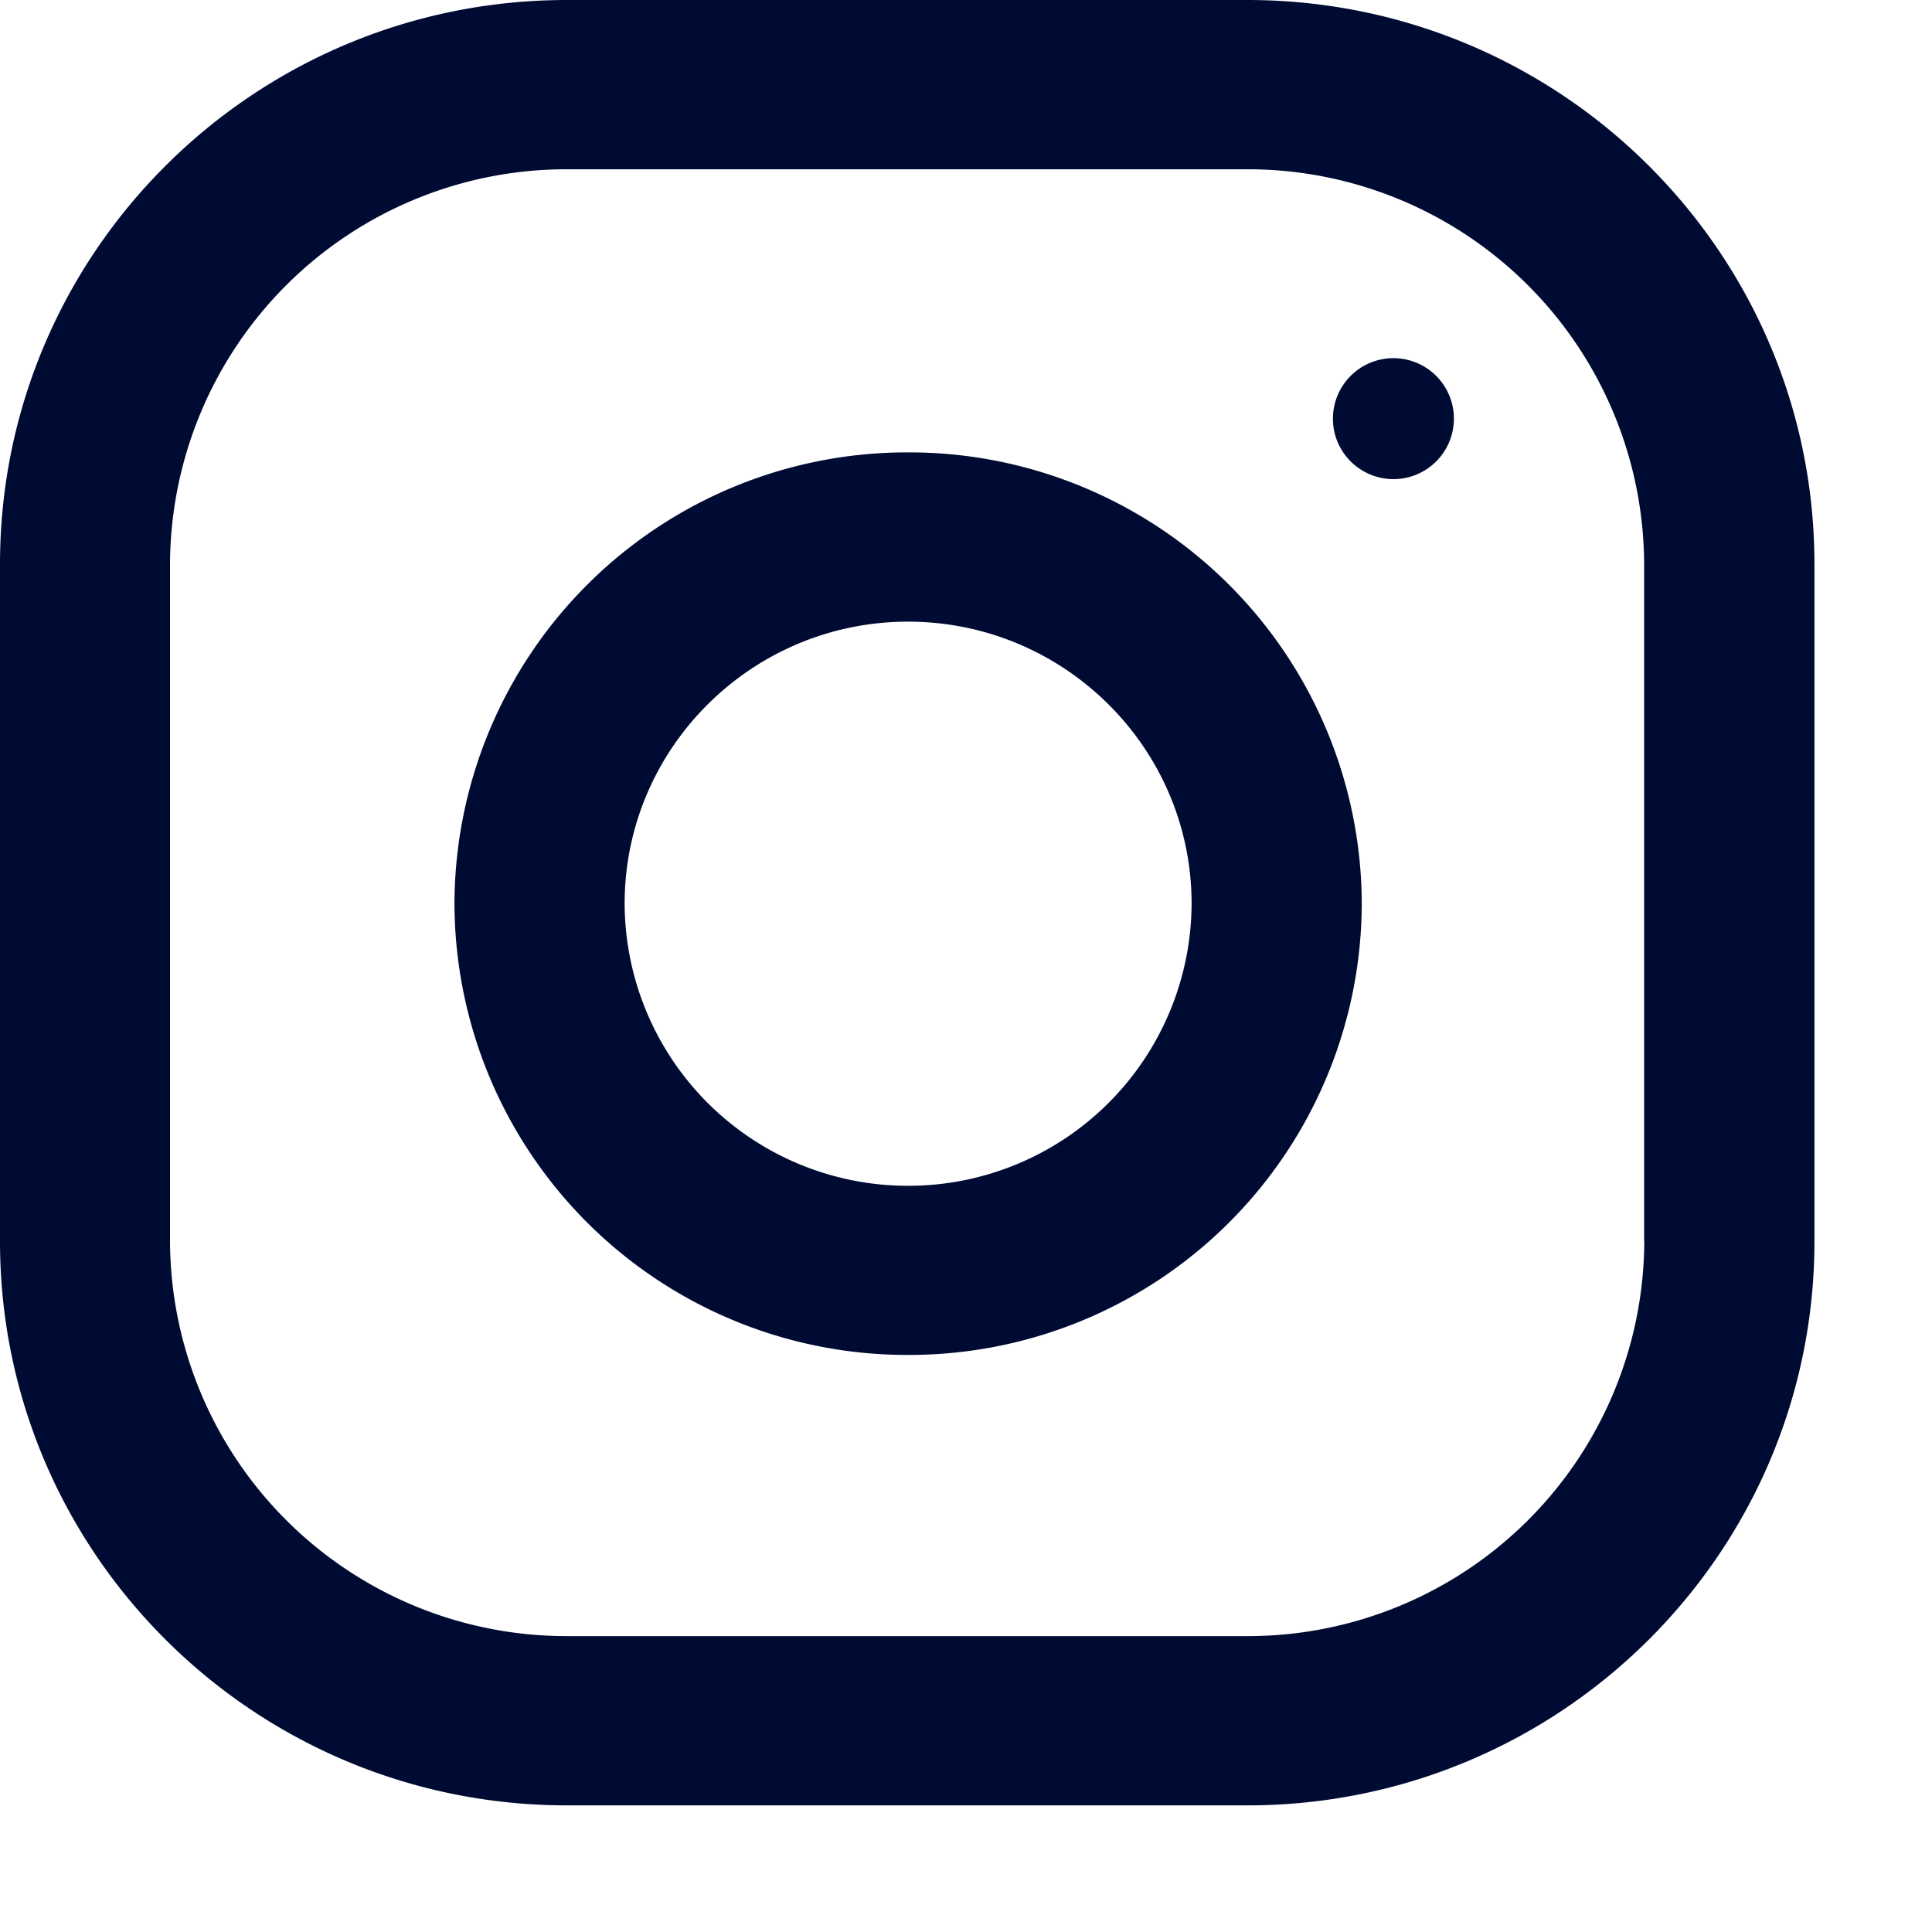
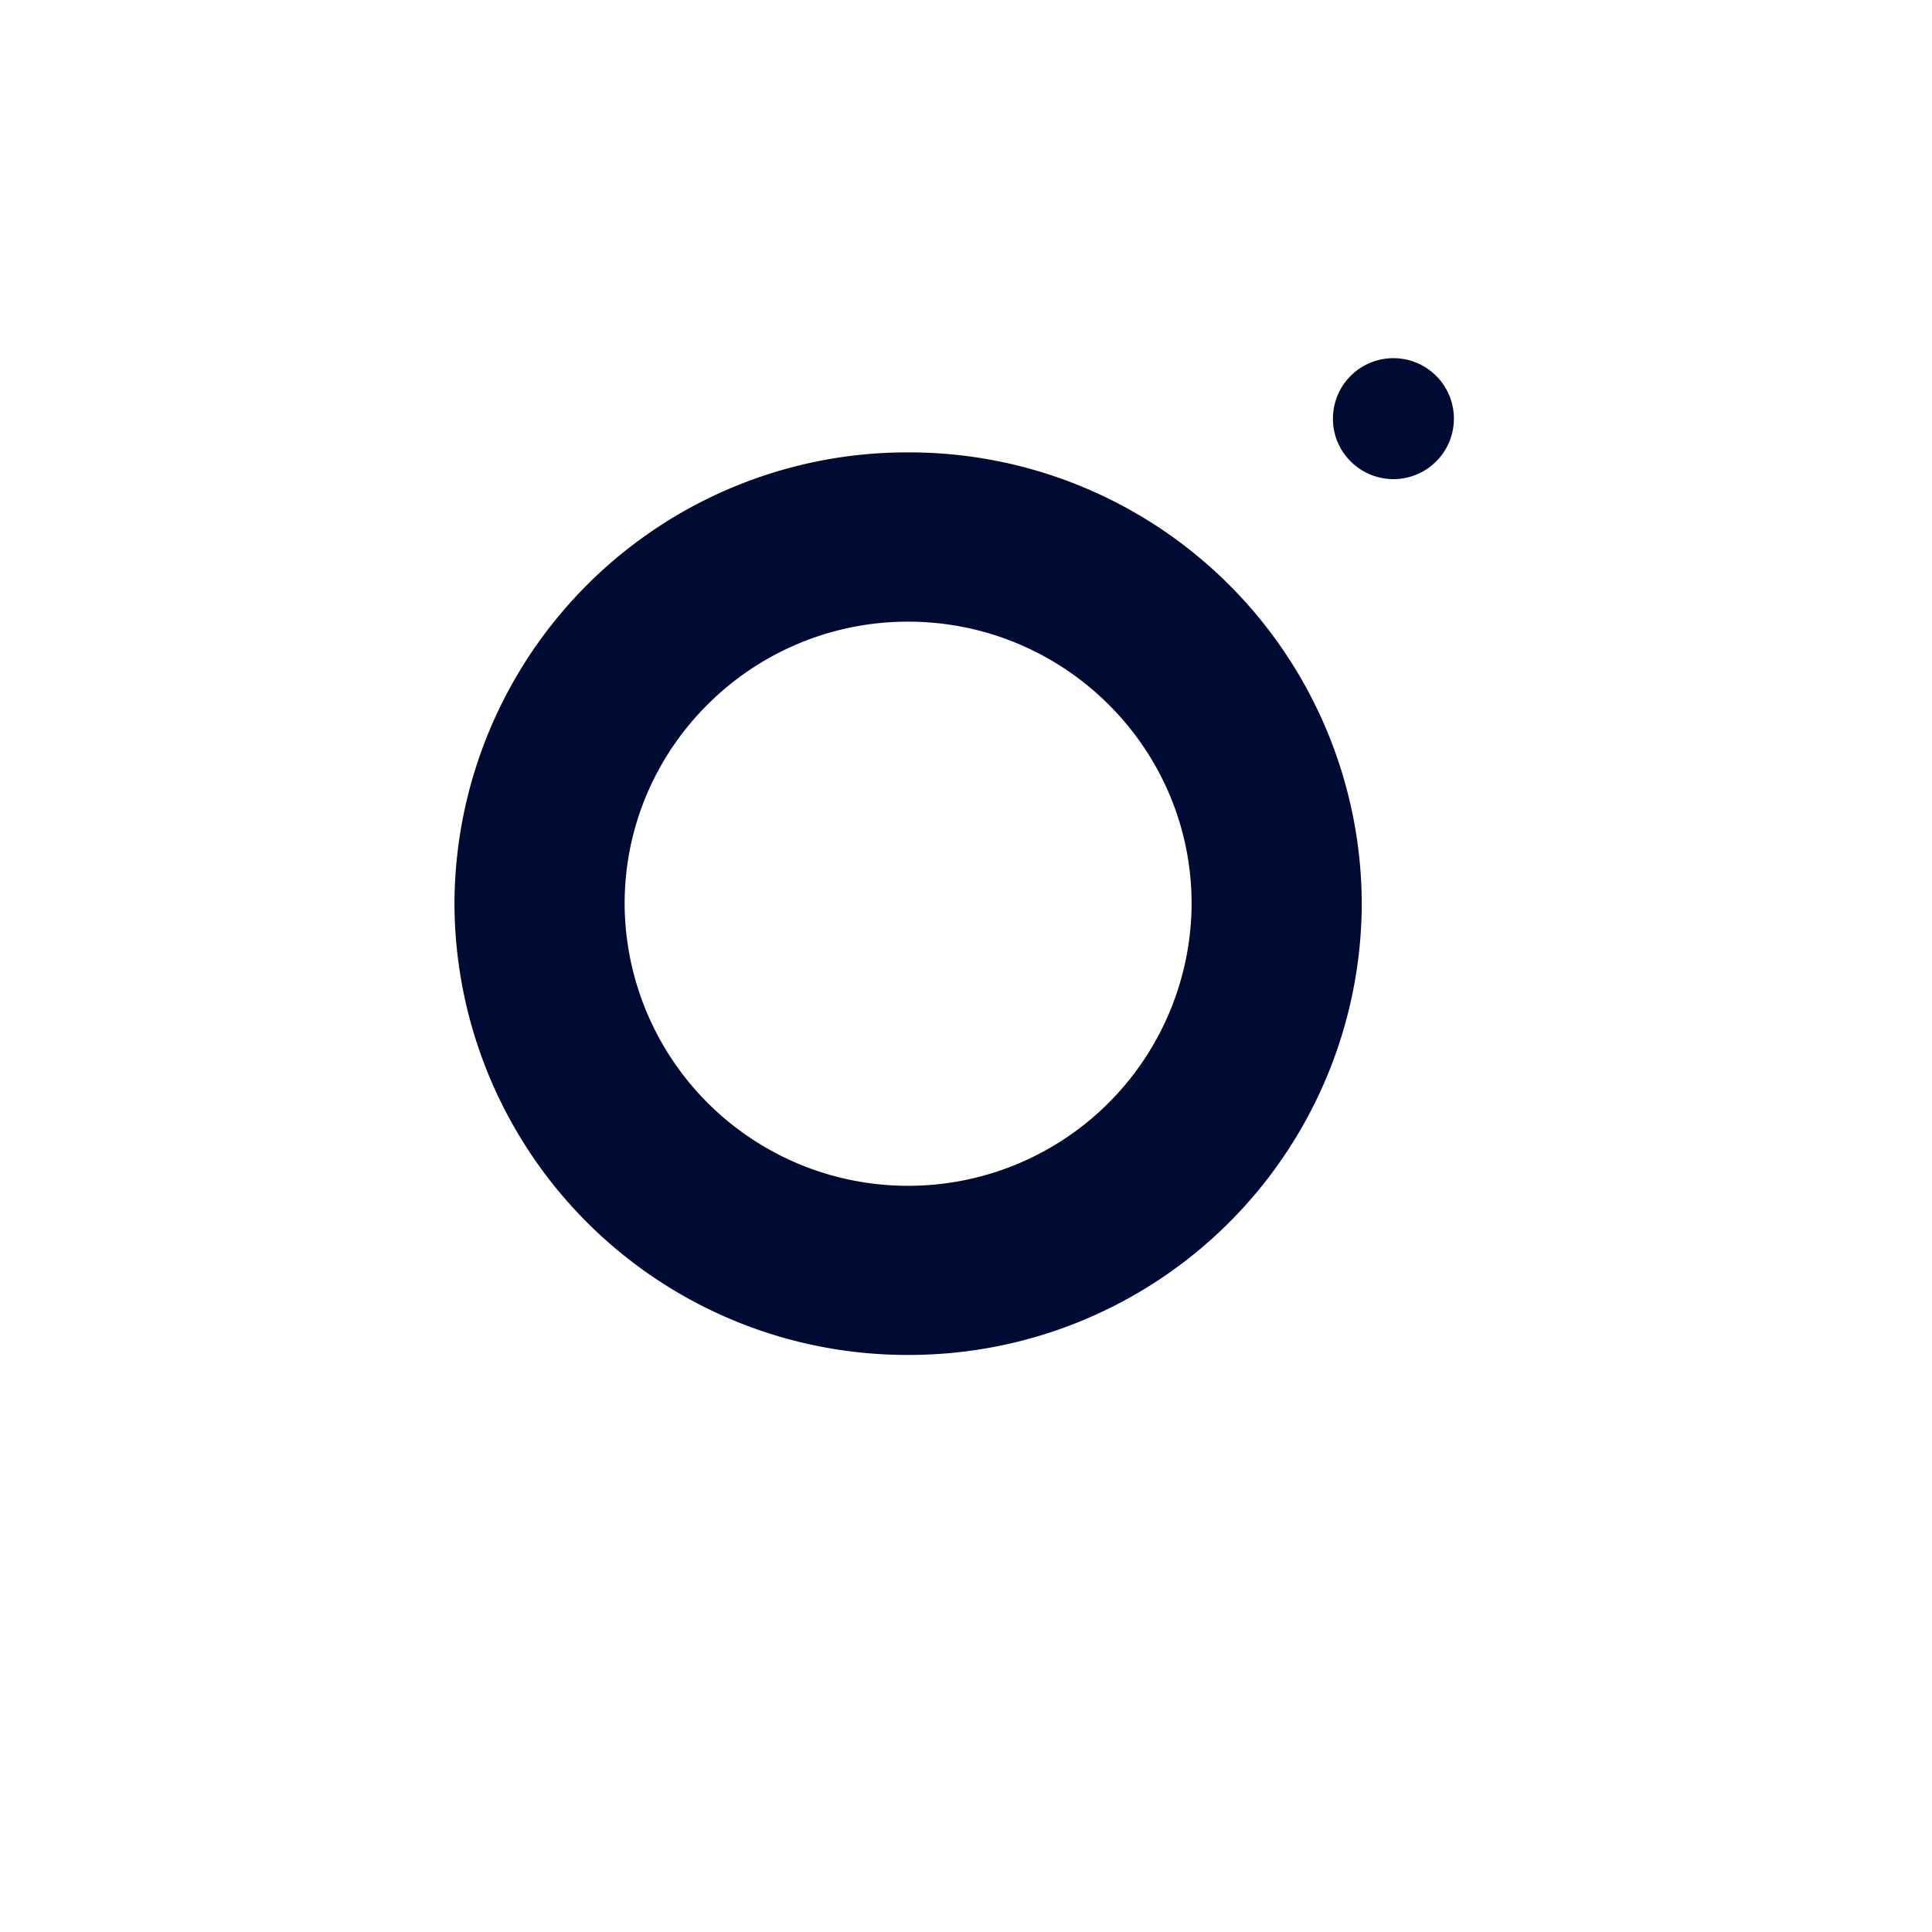
<svg xmlns="http://www.w3.org/2000/svg" width="13" height="13" fill="none">
-   <path fill="#000B33" d="M8.393 0H3.815C1.708 0 0 1.7 0 3.796v4.556c0 2.096 1.708 3.796 3.815 3.796h4.578c2.107 0 3.816-1.7 3.816-3.796V3.796C12.209 1.7 10.5 0 8.393 0Zm2.671 8.352a2.667 2.667 0 0 1-2.67 2.657H3.814a2.667 2.667 0 0 1-2.67-2.657V3.796a2.667 2.667 0 0 1 2.67-2.657h4.578a2.667 2.667 0 0 1 2.671 2.657v4.556Z" />
  <path fill="#000B33" d="M6.11 3.044A3.045 3.045 0 0 0 3.058 6.08a3.045 3.045 0 0 0 3.053 3.037 3.045 3.045 0 0 0 3.052-3.037A3.045 3.045 0 0 0 6.11 3.044Zm0 4.935a1.906 1.906 0 0 1-1.907-1.898c0-1.047.856-1.898 1.907-1.898 1.052 0 1.908.851 1.908 1.898A1.906 1.906 0 0 1 6.11 7.979ZM9.377 3.224a.407.407 0 1 0-.408-.406c0 .224.183.406.408.406Z" />
</svg>